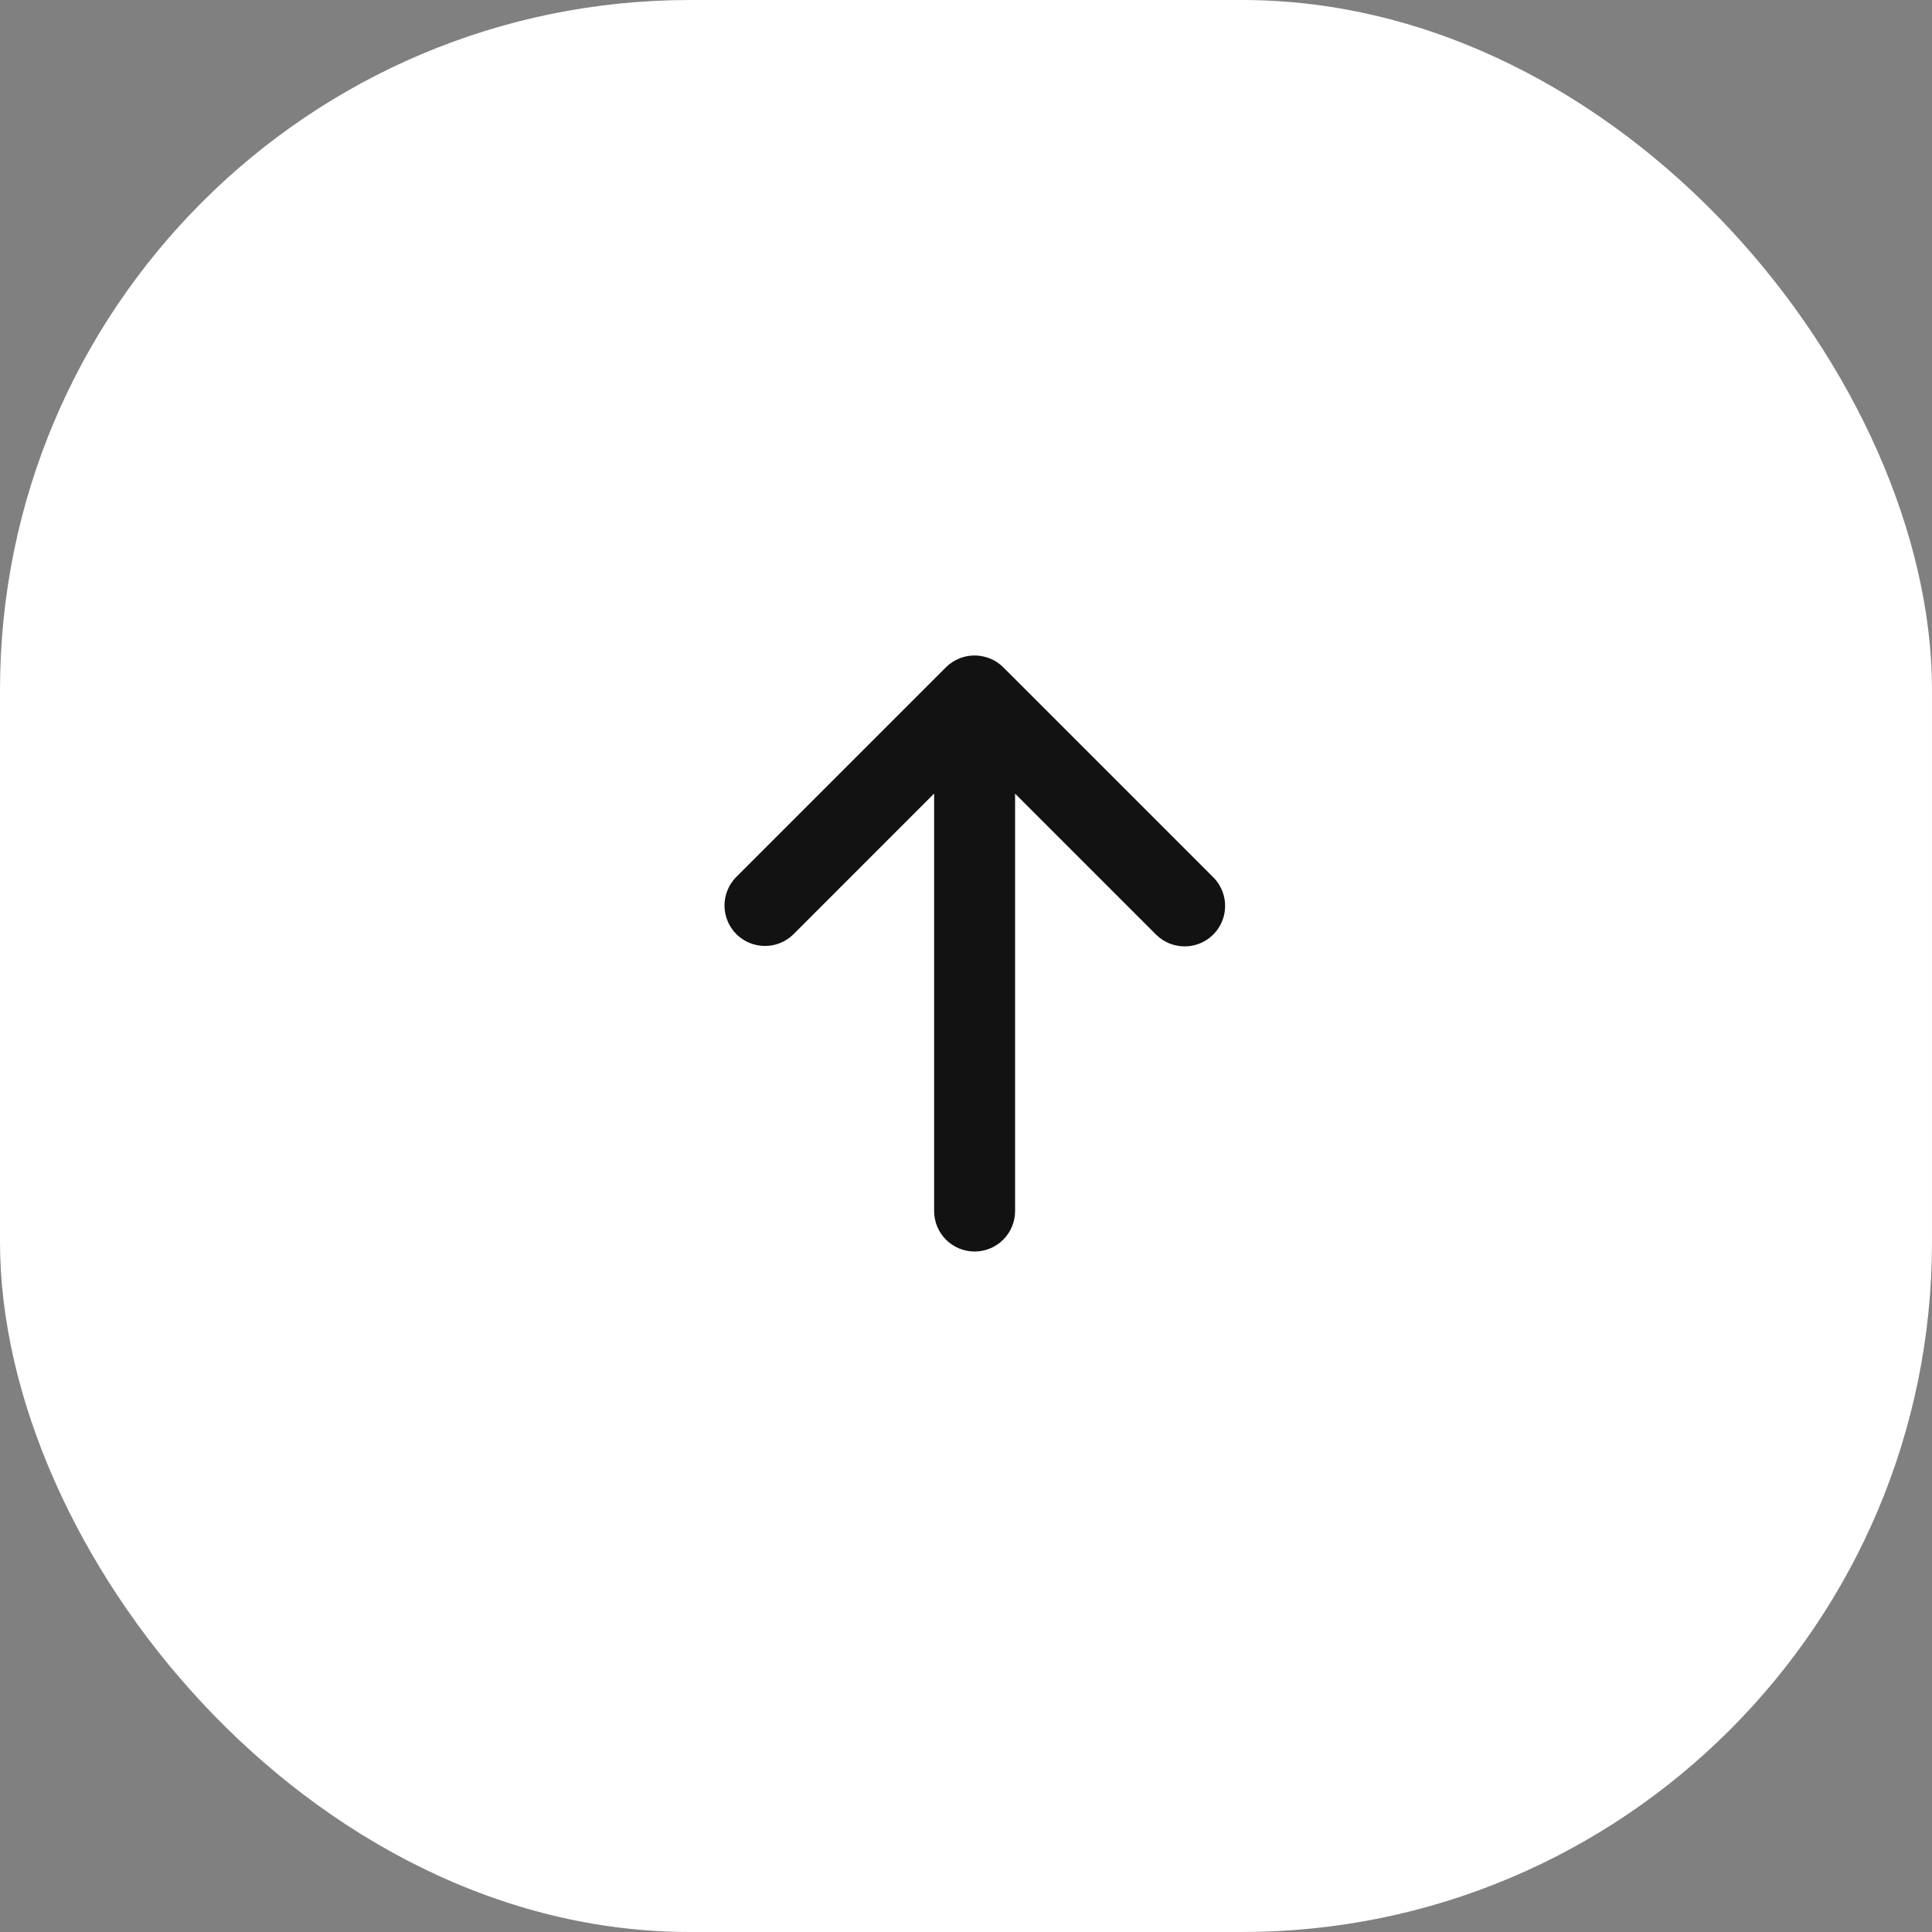
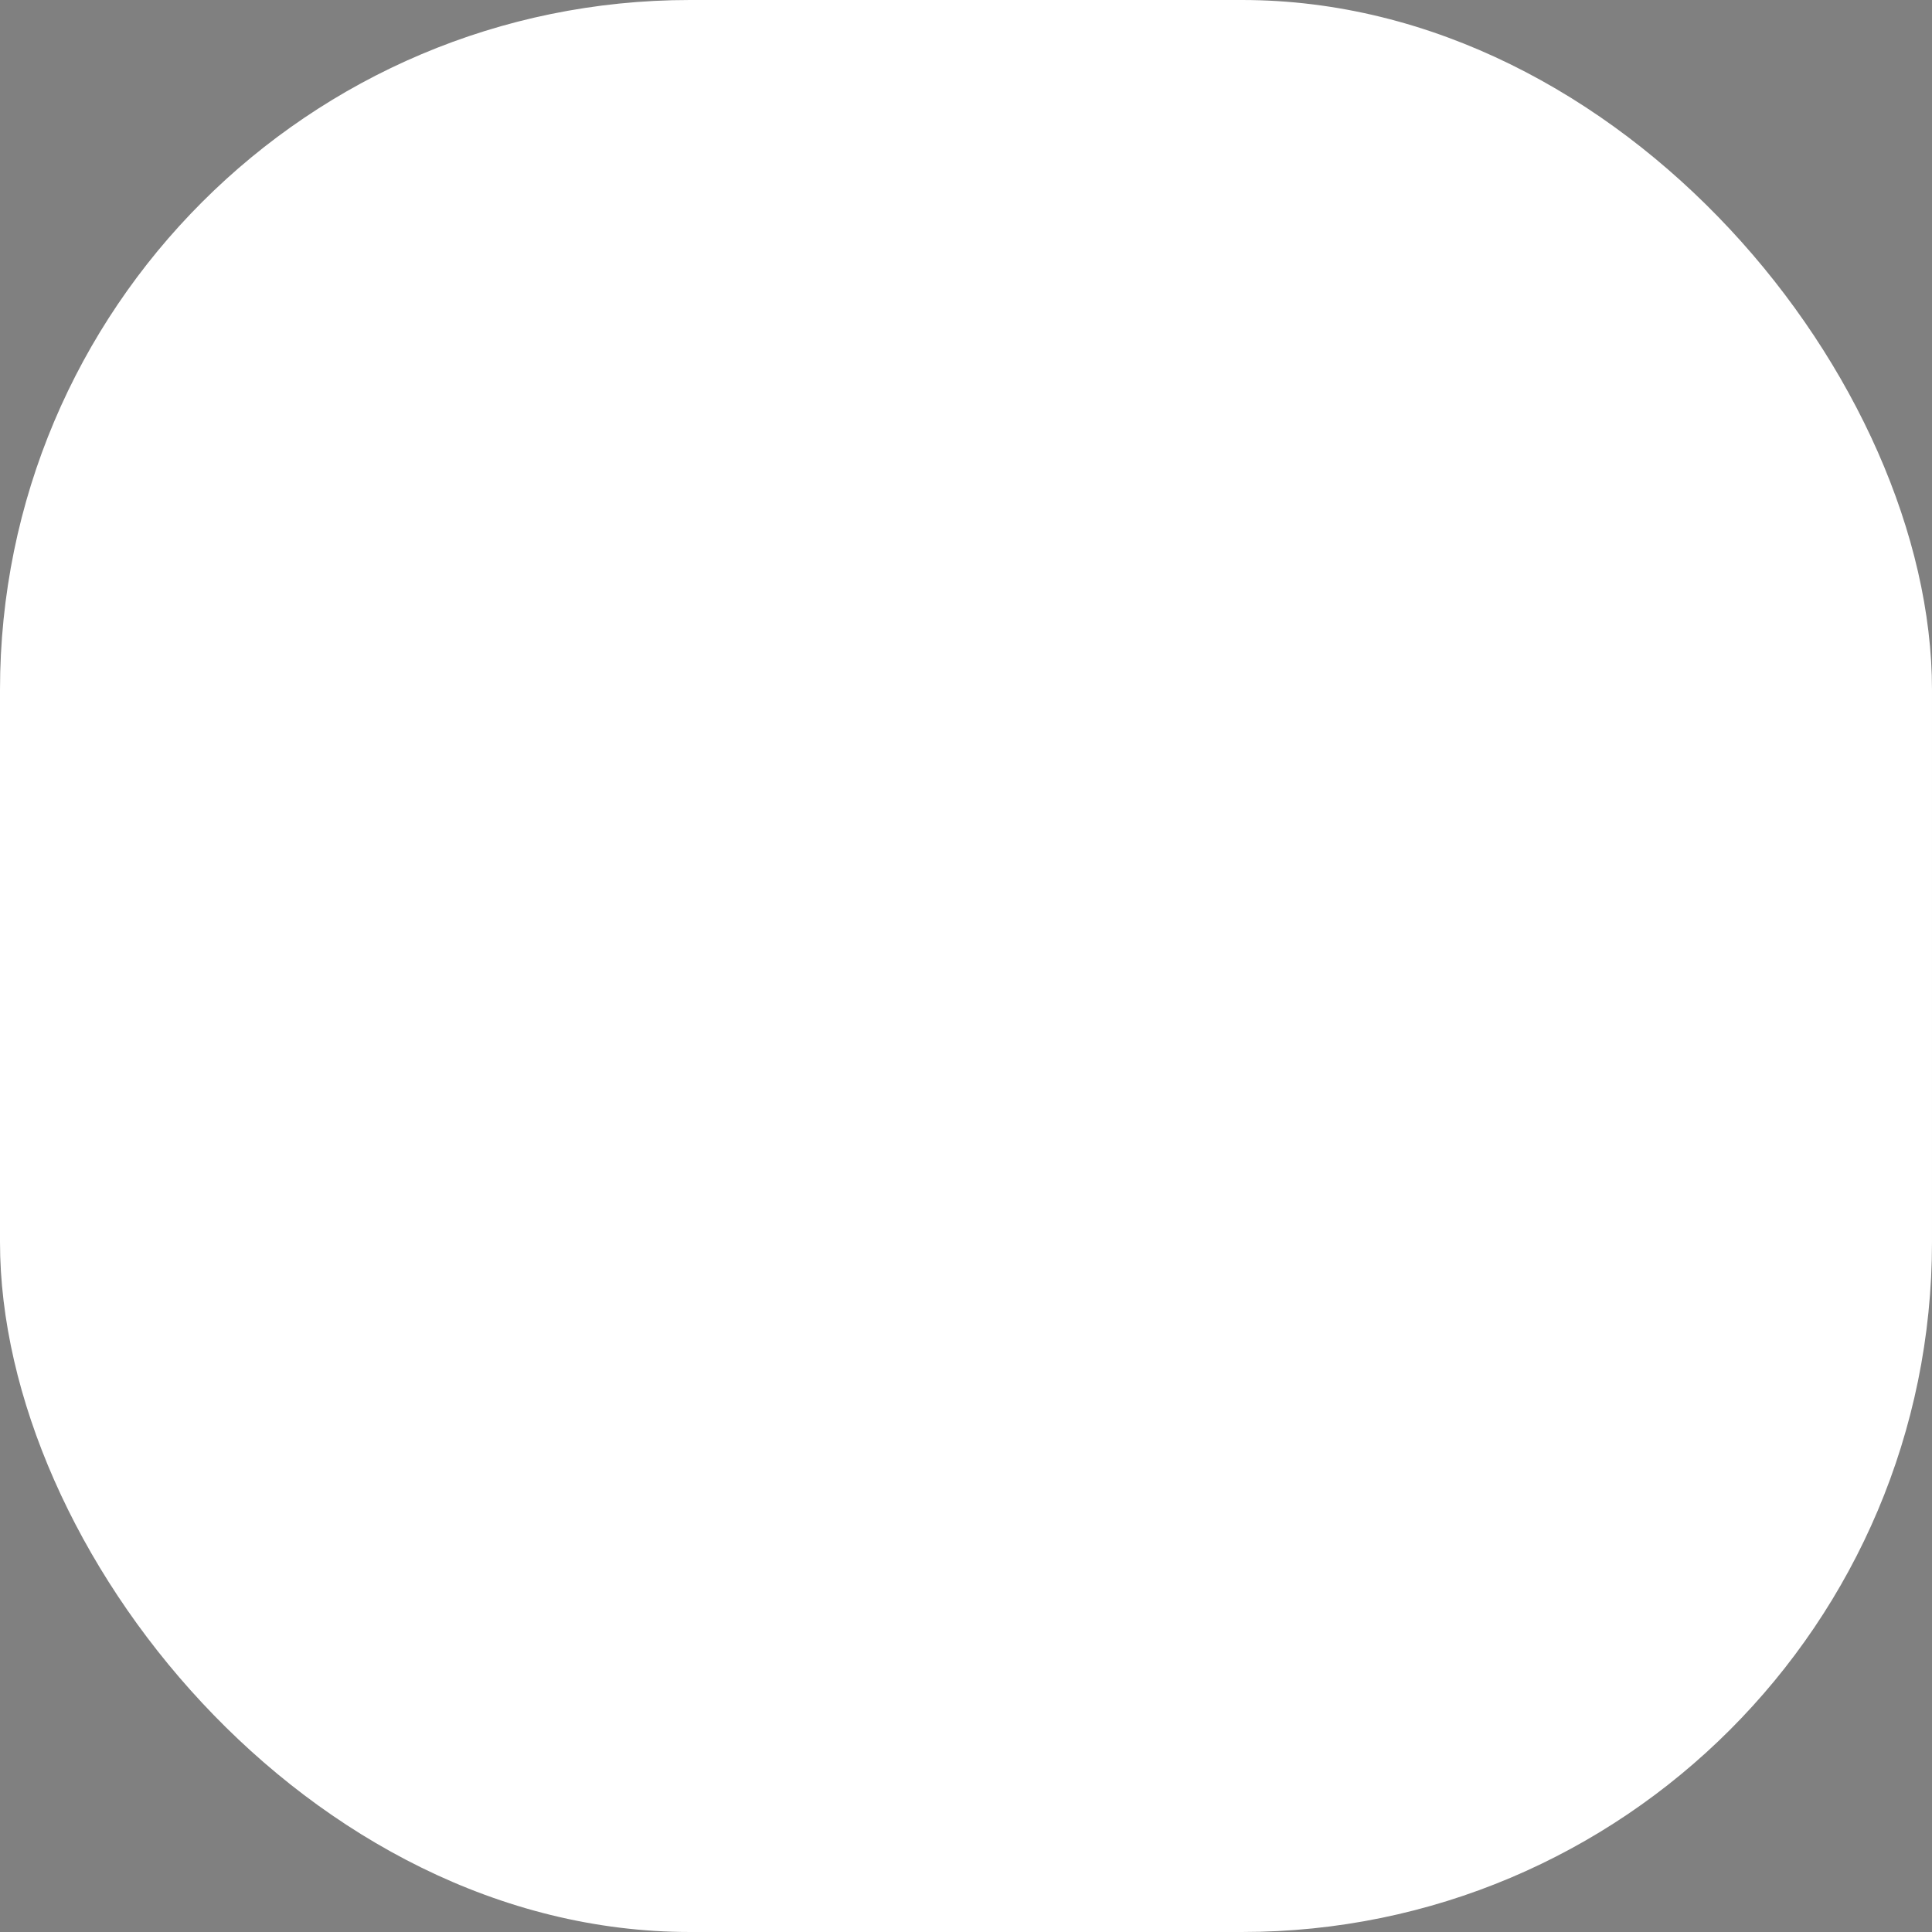
<svg xmlns="http://www.w3.org/2000/svg" width="56" height="56" viewBox="0 0 56 56" fill="none">
  <rect x="0" y="0" width="56" height="56" fill="#808080" stroke="none" />
  <rect width="56" height="56" rx="20" fill="white" />
-   <path fill-rule="evenodd" clip-rule="evenodd" d="M29.079 19.341C28.914 19.178 28.705 19.067 28.478 19.023C28.251 18.977 28.016 19 27.801 19.088C27.659 19.147 27.529 19.233 27.419 19.341L21.333 25.427C21.118 25.648 20.998 25.945 21 26.253C21.002 26.562 21.125 26.857 21.343 27.076C21.561 27.294 21.857 27.417 22.165 27.419C22.474 27.422 22.771 27.302 22.992 27.087L27.076 23.002V35.103C27.076 35.414 27.2 35.713 27.42 35.933C27.64 36.153 27.938 36.276 28.249 36.276C28.561 36.276 28.859 36.153 29.079 35.933C29.299 35.713 29.423 35.414 29.423 35.103V23.004L33.507 27.088C33.736 27.317 34.036 27.431 34.337 27.431C34.569 27.432 34.796 27.363 34.989 27.234C35.182 27.105 35.332 26.922 35.421 26.707C35.51 26.493 35.533 26.257 35.488 26.029C35.443 25.802 35.331 25.592 35.167 25.428L29.079 19.341Z" fill="#121212" />
</svg>